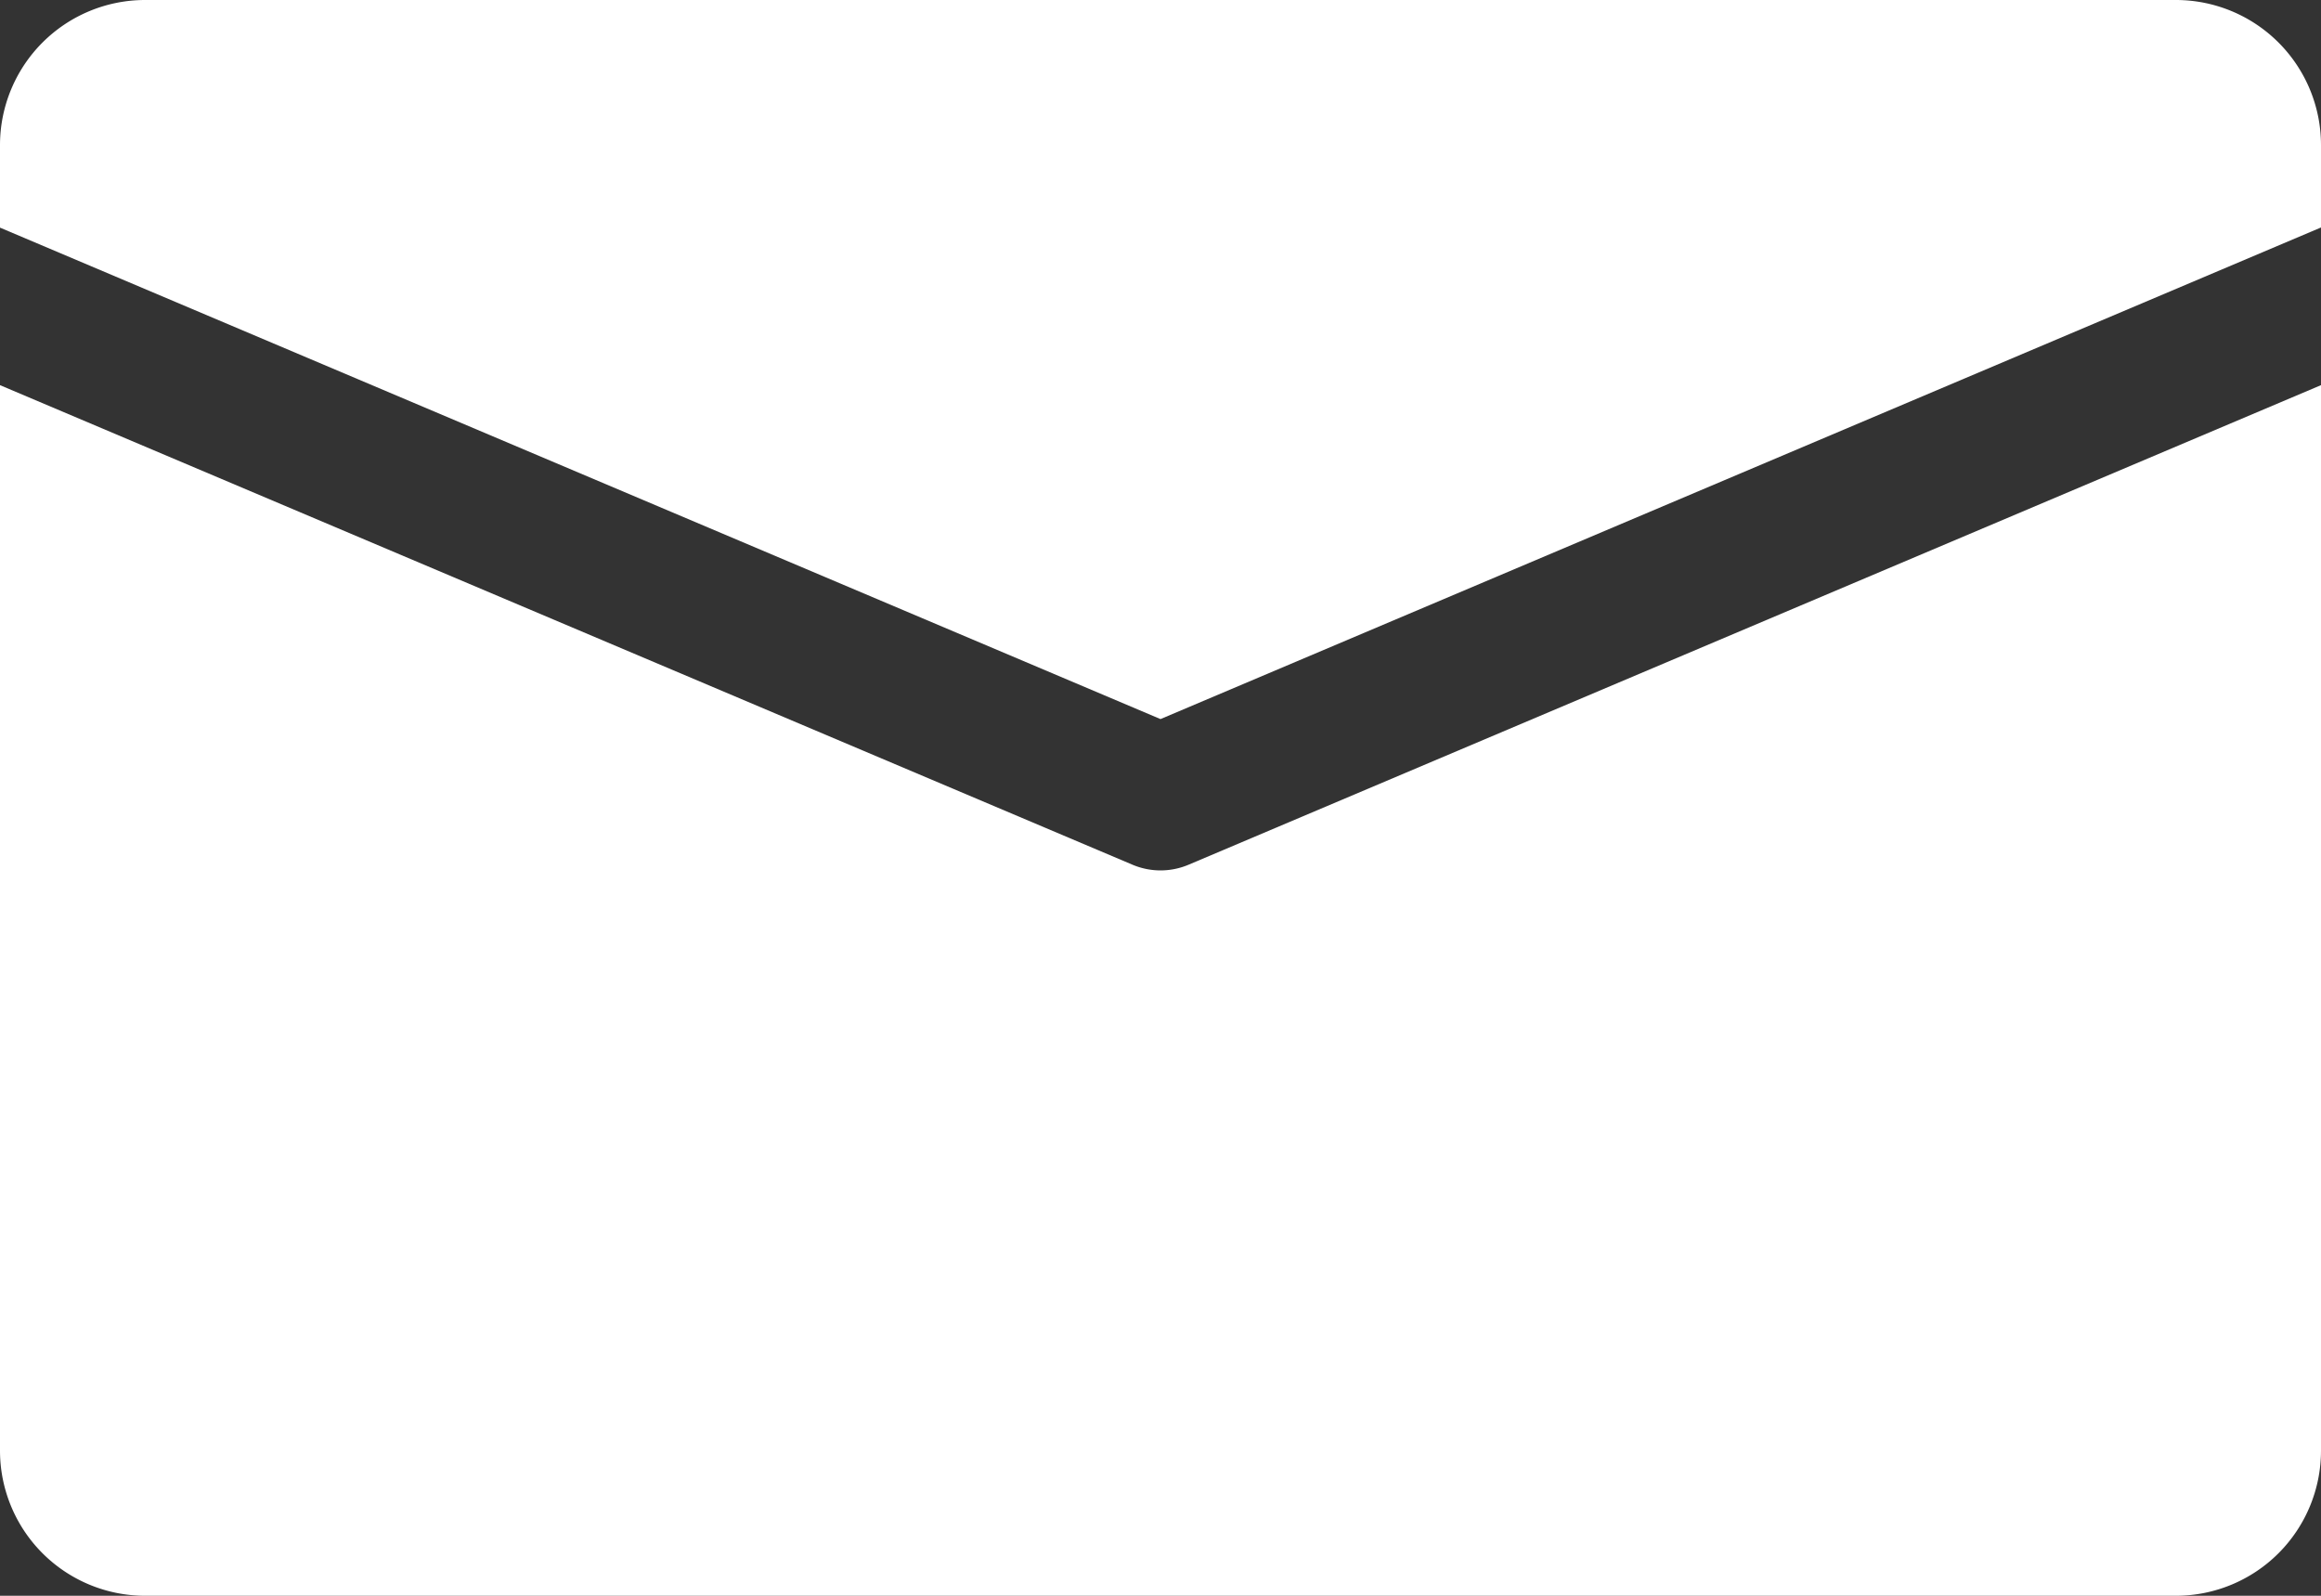
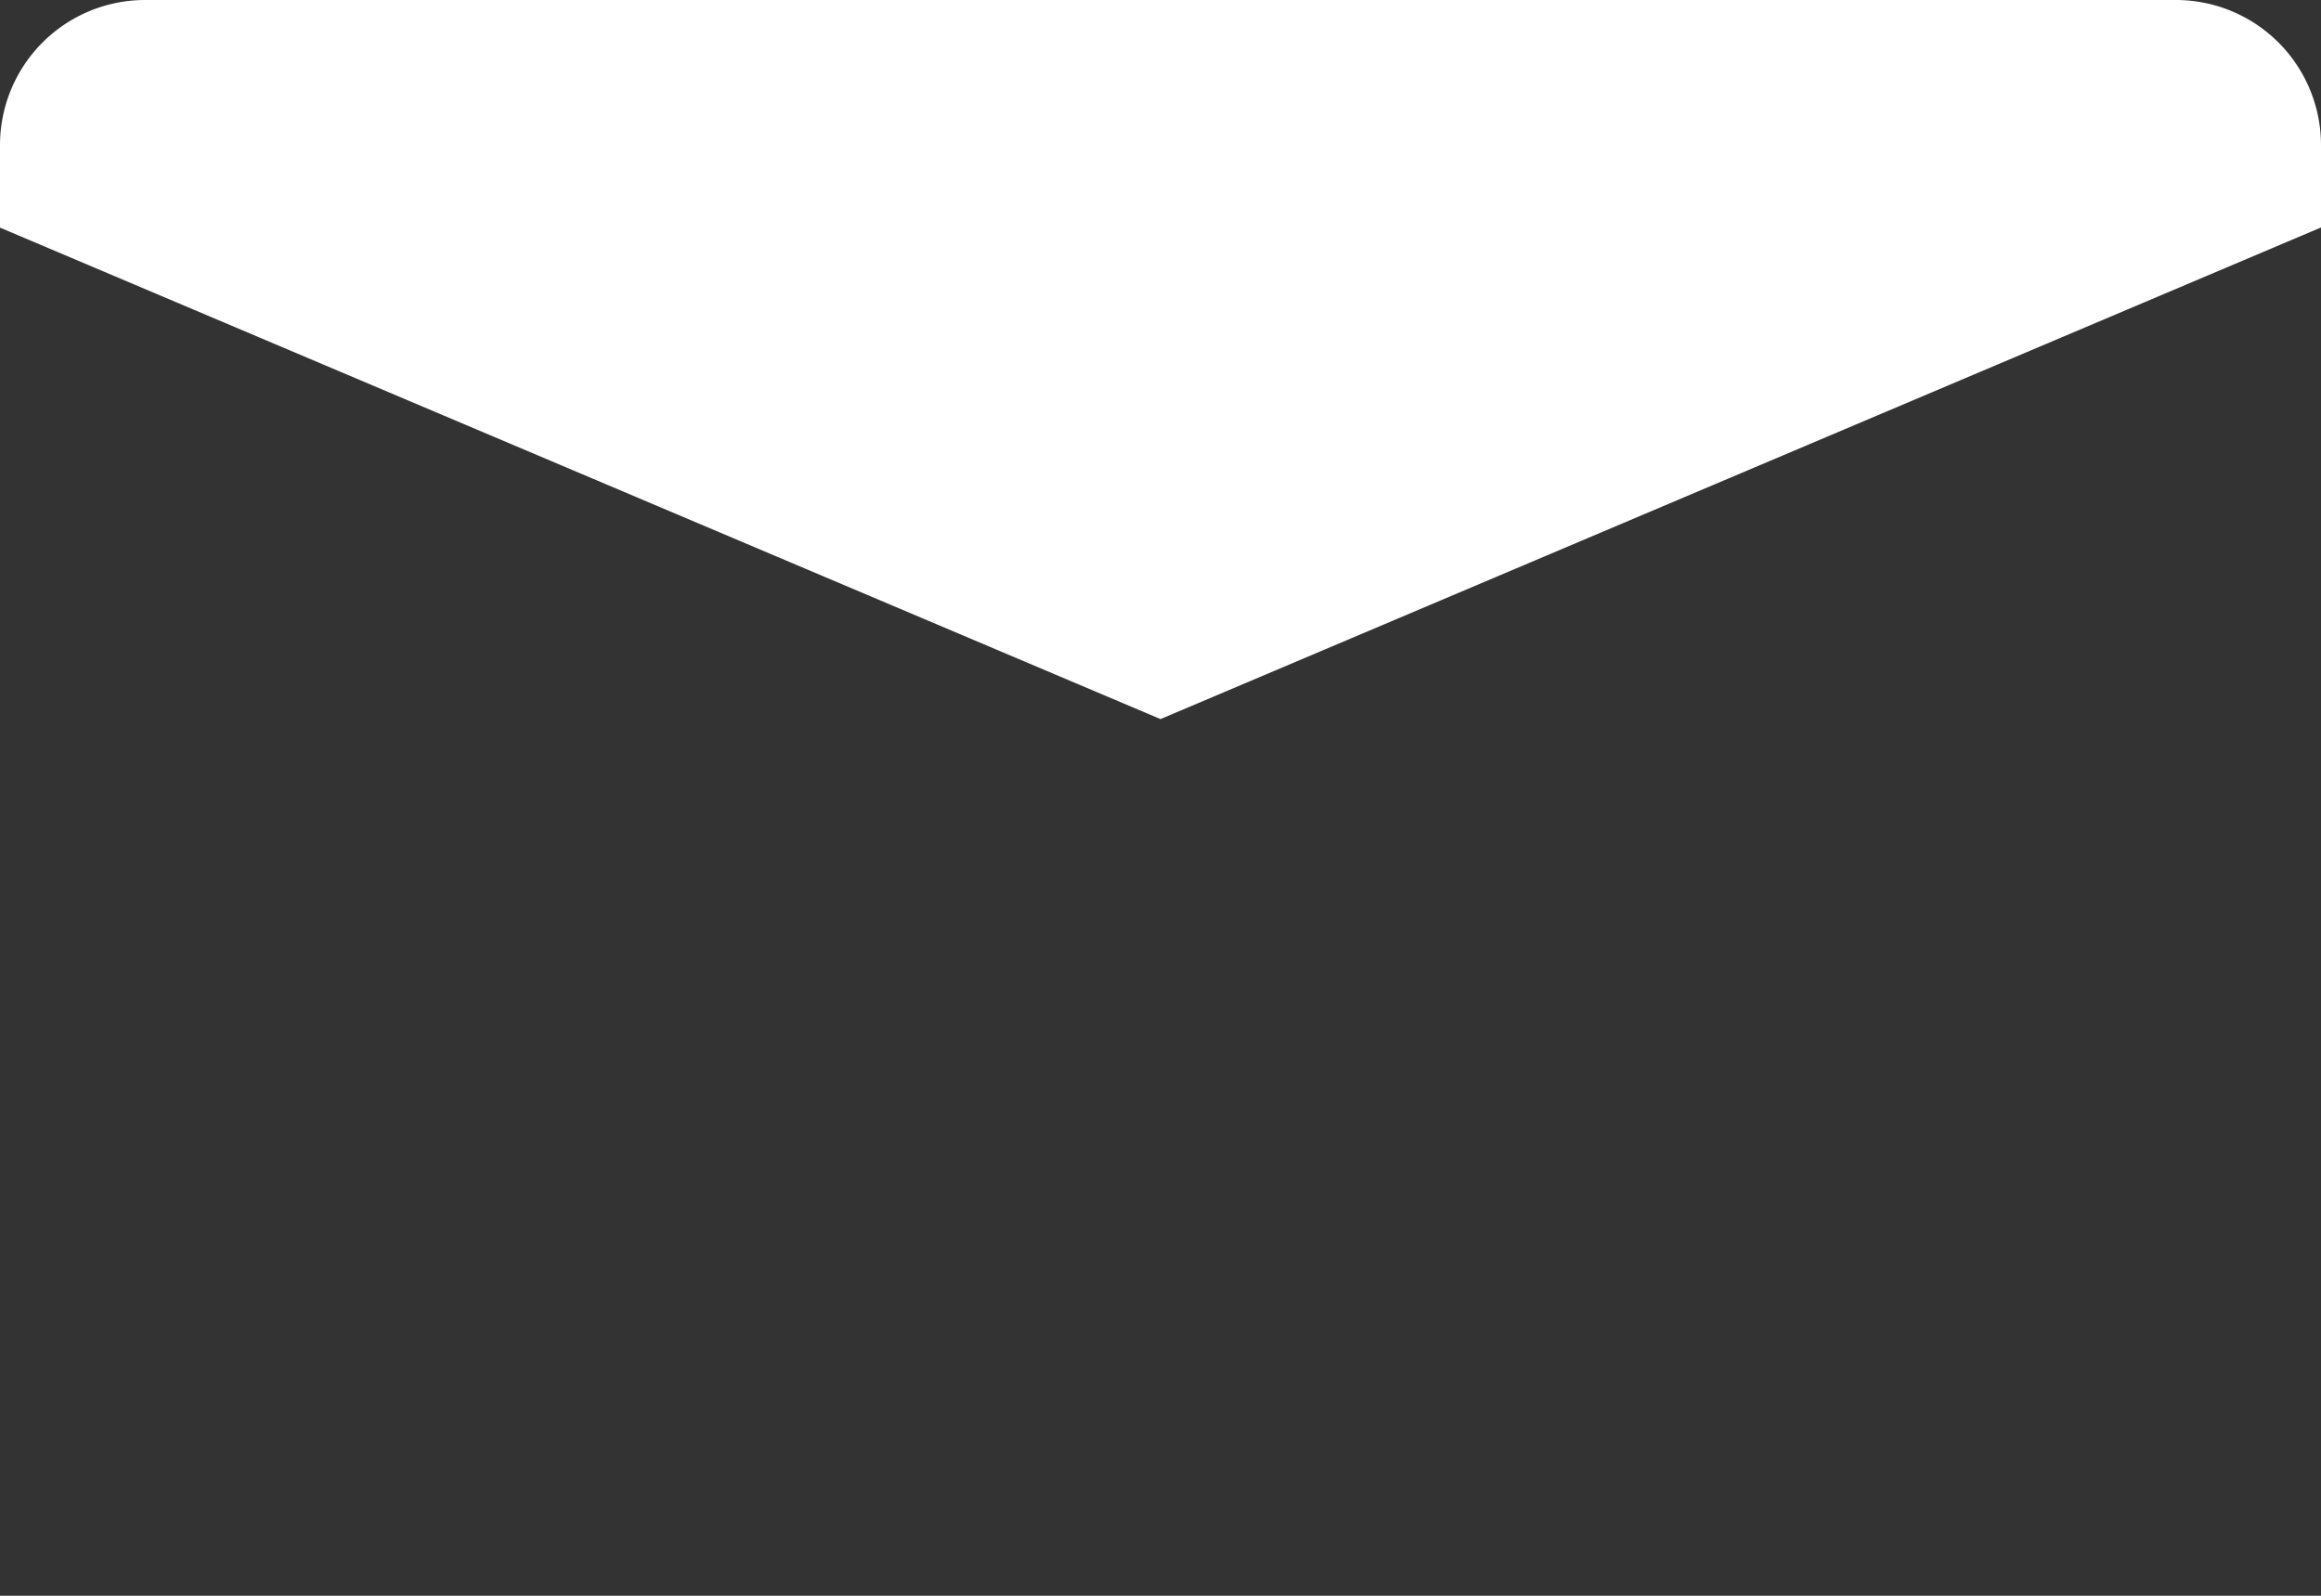
<svg xmlns="http://www.w3.org/2000/svg" width="30" height="20.625" viewBox="0 0 30 20.625">
  <rect x="0" y="0" width="30" height="20.625" fill="#333333" stroke="none" />
  <g id="ico_mail" transform="translate(0 -80)">
    <g id="グループ_34" data-name="グループ 34" transform="translate(0 80)">
      <g id="グループ_33" data-name="グループ 33">
        <path id="パス_51" data-name="パス 51" d="M28.125,80H1.875A1.876,1.876,0,0,0,0,81.875v1.067l15,6.352L30,82.94V81.875A1.876,1.876,0,0,0,28.125,80Z" transform="translate(0 -80)" fill="#fff" />
      </g>
    </g>
    <g id="グループ_36" data-name="グループ 36" transform="translate(0 84.978)">
      <g id="グループ_35" data-name="グループ 35">
-         <path id="パス_52" data-name="パス 52" d="M15.366,171.157a.929.929,0,0,1-.731,0L0,164.96v13.772a1.876,1.876,0,0,0,1.875,1.875h26.25A1.876,1.876,0,0,0,30,178.732V164.96Z" transform="translate(0 -164.96)" fill="#fff" />
-       </g>
+         </g>
    </g>
  </g>
</svg>